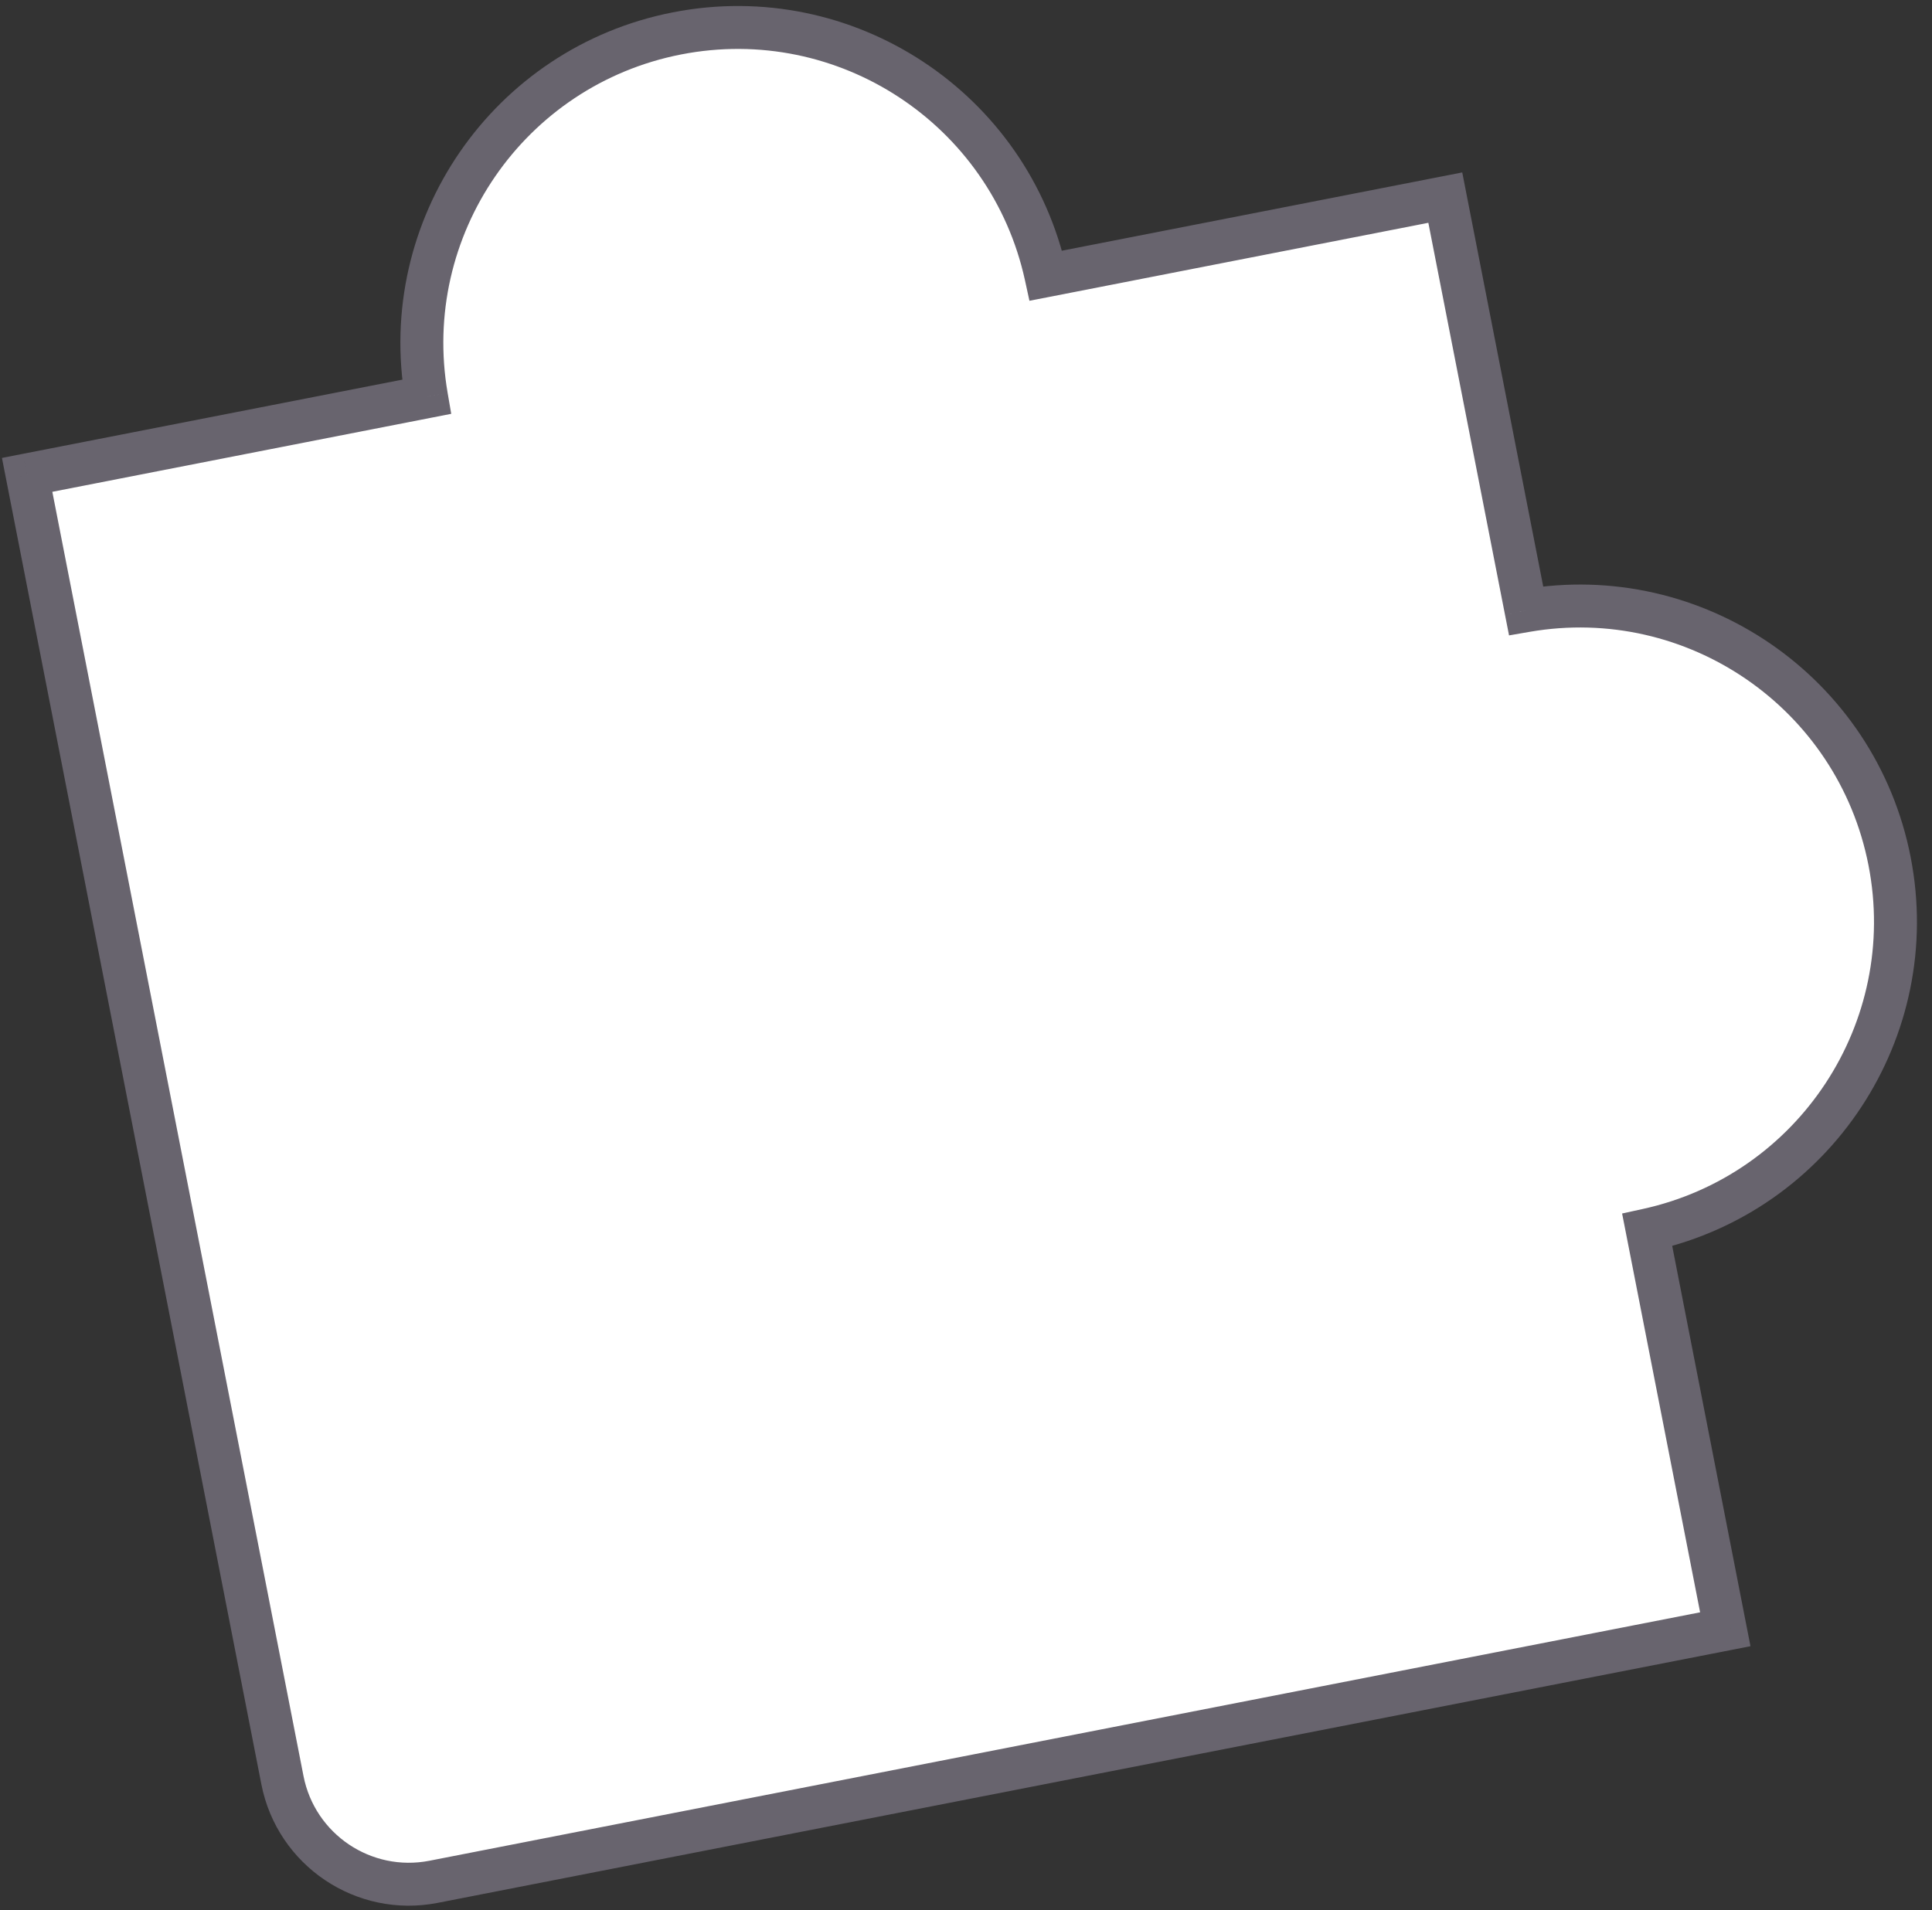
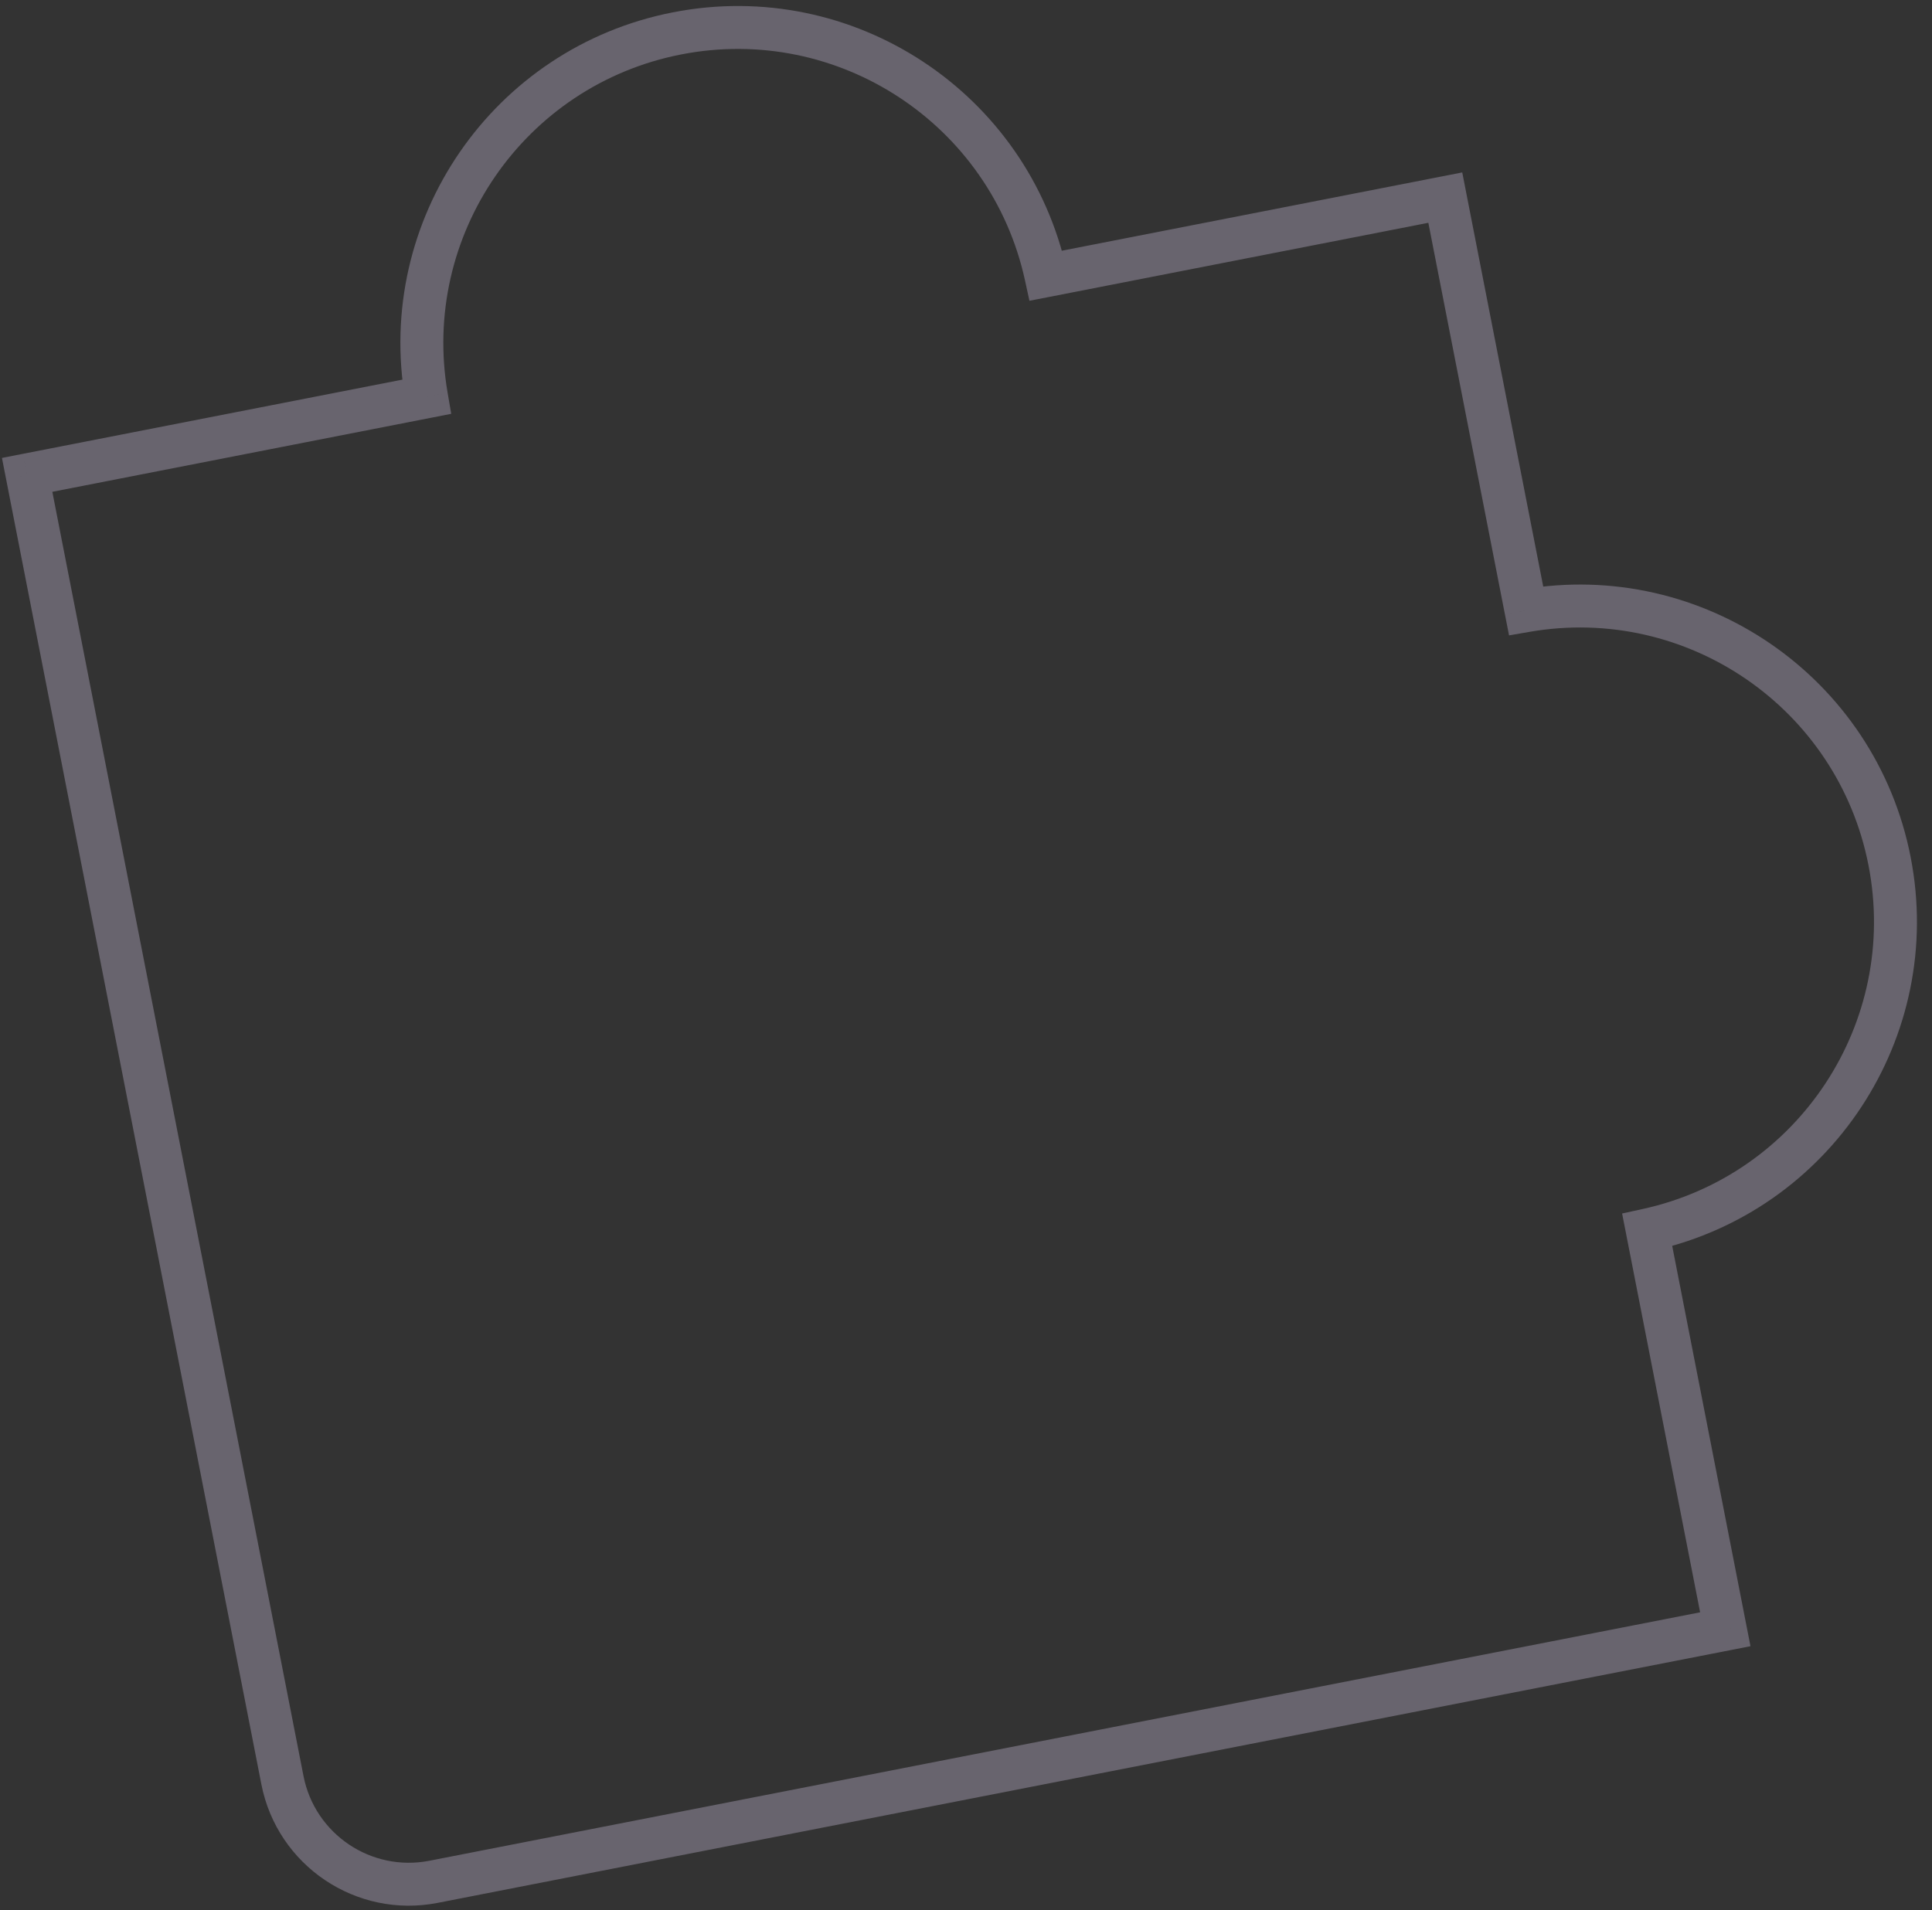
<svg xmlns="http://www.w3.org/2000/svg" width="90" height="89" viewBox="0 0 90 89" fill="none">
  <rect x="0" y="0" width="90" height="89" fill="#333333" stroke="none" />
-   <path fill-rule="evenodd" clip-rule="evenodd" d="M31.537 1.556C23.674 3.094 18.509 10.632 19.868 18.488L1.264 22.126L13.157 82.941C13.793 86.194 16.945 88.314 20.197 87.678L80.371 75.912L76.733 57.308C84.522 55.608 89.56 47.984 88.022 40.121C86.485 32.258 78.946 27.093 71.091 28.453L67.327 9.207L48.724 12.845C47.023 5.057 39.4 0.018 31.537 1.556Z" fill="white" />
  <path d="M19.868 18.488L20.06 19.469L21.02 19.281L20.854 18.317L19.868 18.488ZM1.264 22.126L1.073 21.144L0.091 21.336L0.283 22.318L1.264 22.126ZM80.371 75.912L80.563 76.893L81.544 76.701L81.352 75.72L80.371 75.912ZM76.733 57.308L76.52 56.331L75.564 56.54L75.752 57.5L76.733 57.308ZM71.091 28.453L70.109 28.644L70.297 29.605L71.261 29.438L71.091 28.453ZM67.327 9.207L68.309 9.015L68.117 8.034L67.135 8.226L67.327 9.207ZM48.724 12.845L47.747 13.059L47.955 14.014L48.916 13.827L48.724 12.845ZM20.854 18.317C19.587 10.997 24.401 3.97 31.729 2.537L31.345 0.575C22.947 2.217 17.431 10.268 18.883 18.658L20.854 18.317ZM1.456 23.107L20.06 19.469L19.676 17.506L1.073 21.144L1.456 23.107ZM14.138 82.749L2.246 21.934L0.283 22.318L12.175 83.133L14.138 82.749ZM20.005 86.697C17.295 87.227 14.668 85.46 14.138 82.749L12.175 83.133C12.917 86.927 16.594 89.402 20.389 88.66L20.005 86.697ZM80.179 74.93L20.005 86.697L20.389 88.66L80.563 76.893L80.179 74.93ZM75.752 57.5L79.39 76.104L81.352 75.72L77.715 57.116L75.752 57.5ZM87.041 40.313C88.474 47.641 83.778 54.746 76.52 56.331L76.946 58.285C85.265 56.469 90.646 48.327 89.004 39.929L87.041 40.313ZM71.261 29.438C78.582 28.171 85.608 32.985 87.041 40.313L89.004 39.929C87.362 31.531 79.31 26.016 70.92 27.467L71.261 29.438ZM66.346 9.399L70.109 28.644L72.072 28.261L68.309 9.015L66.346 9.399ZM48.916 13.827L67.519 10.189L67.135 8.226L48.532 11.864L48.916 13.827ZM31.729 2.537C39.057 1.104 46.162 5.8 47.747 13.059L49.701 12.632C47.885 4.313 39.743 -1.068 31.345 0.575L31.729 2.537Z" fill="#68646E" />
</svg>